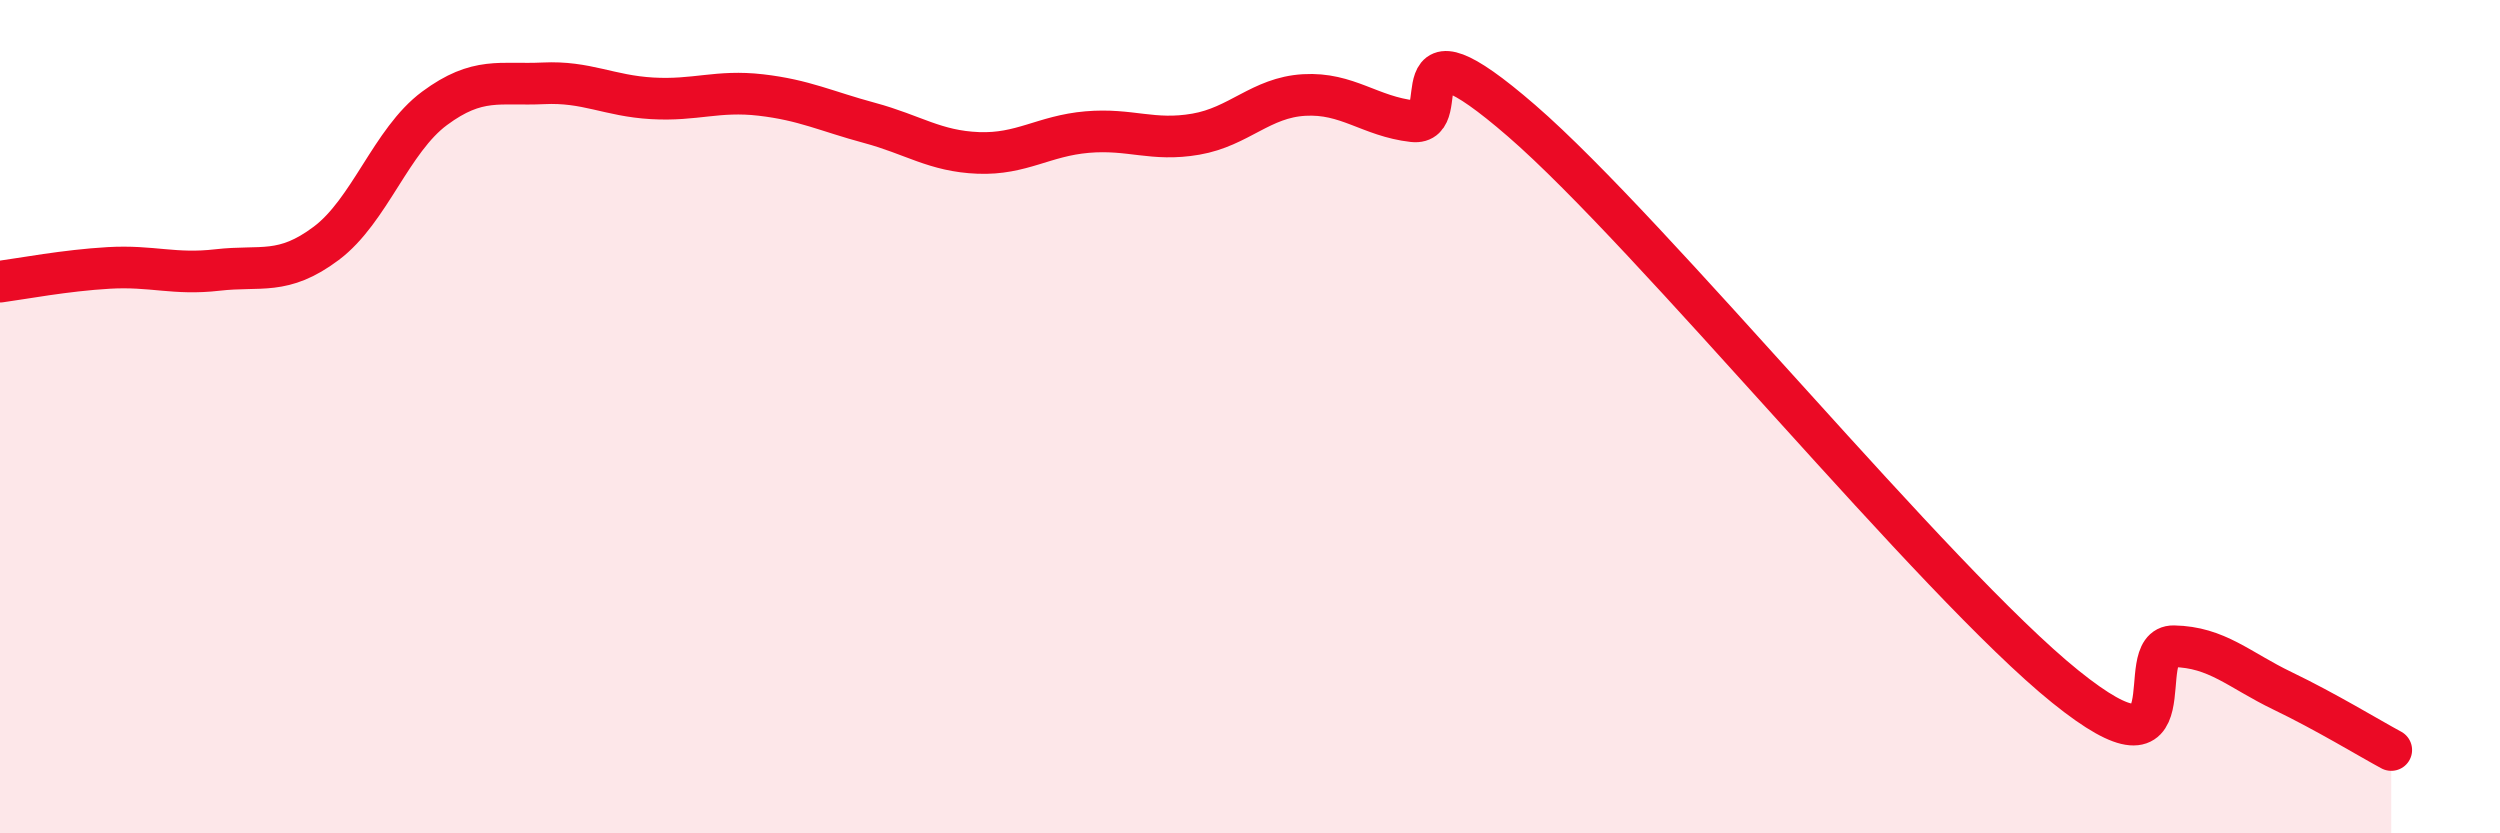
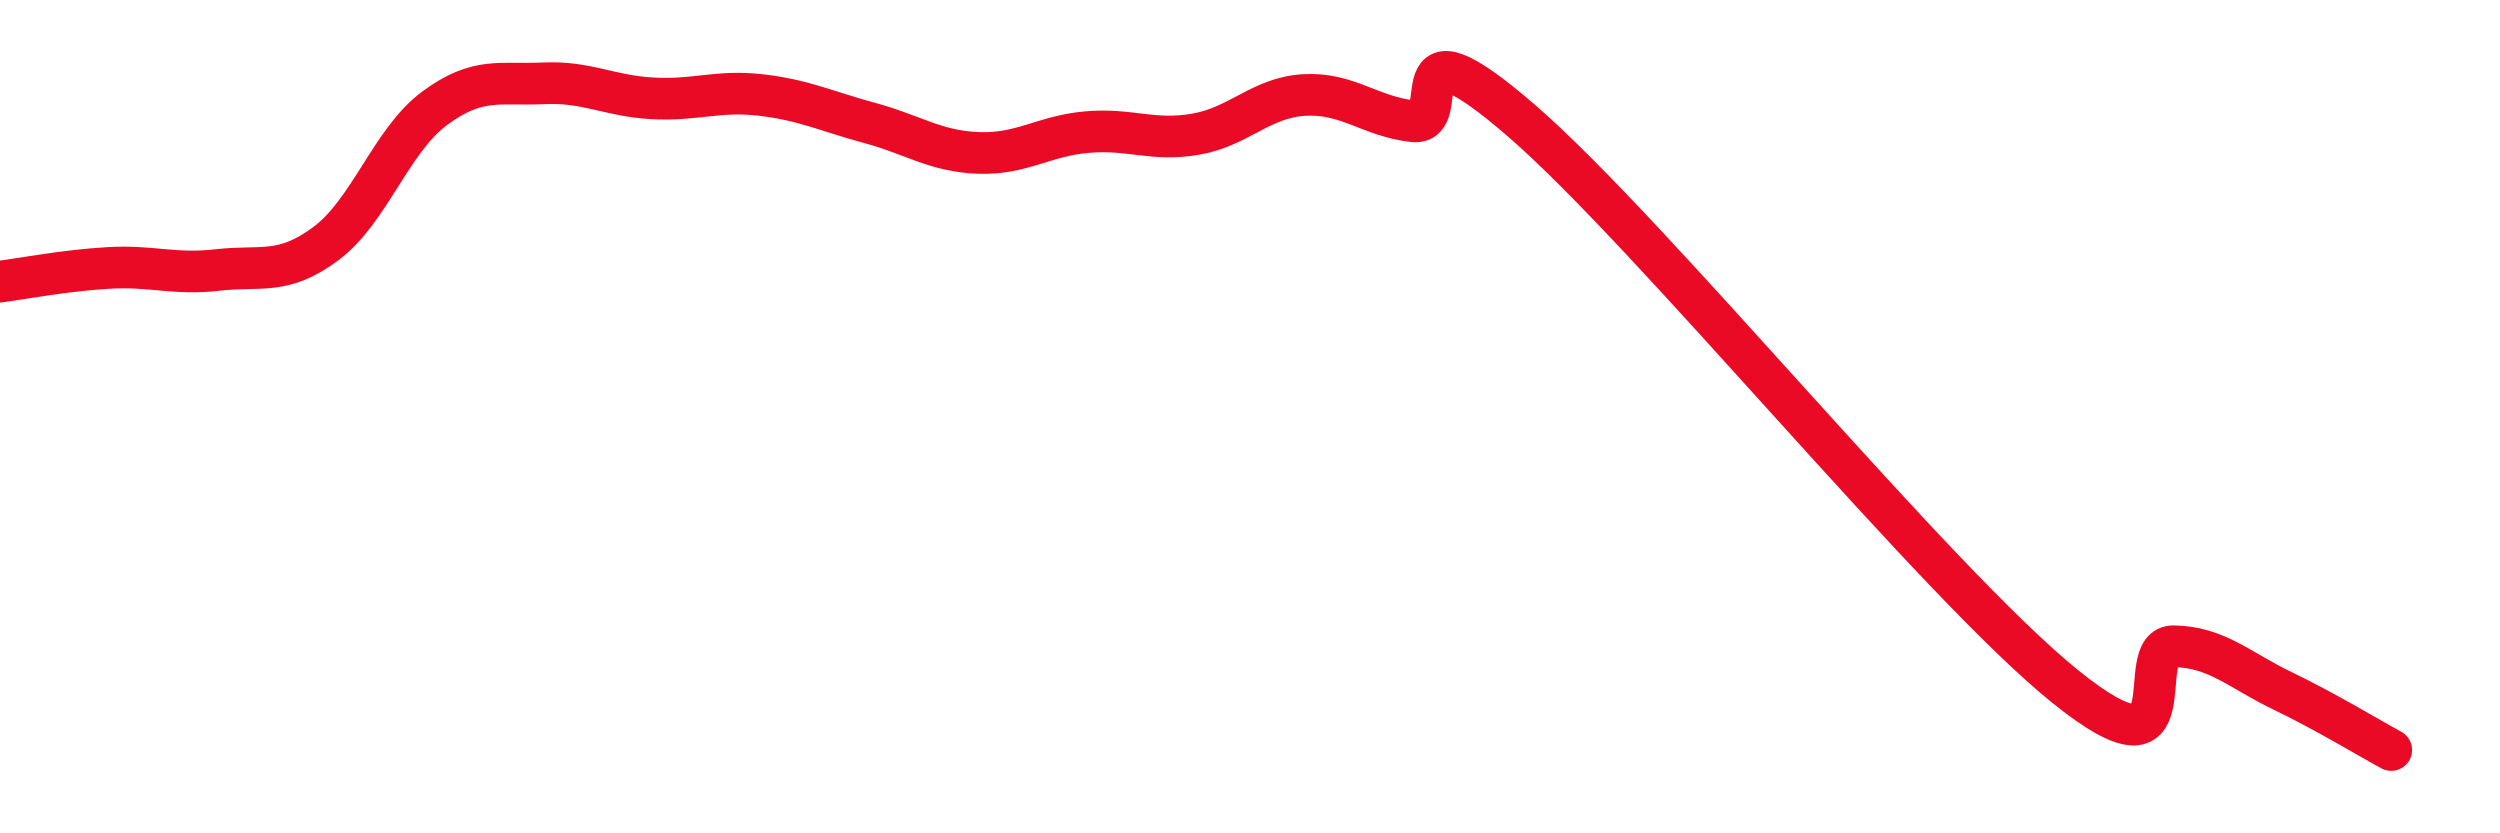
<svg xmlns="http://www.w3.org/2000/svg" width="60" height="20" viewBox="0 0 60 20">
-   <path d="M 0,6.76 C 0.52,6.69 1.57,6.49 2.61,6.43 C 3.65,6.37 4.18,6.6 5.22,6.48 C 6.26,6.36 6.79,6.62 7.83,5.84 C 8.87,5.06 9.39,3.37 10.43,2.6 C 11.47,1.83 12,2.05 13.04,2 C 14.08,1.95 14.61,2.3 15.65,2.36 C 16.69,2.42 17.22,2.16 18.26,2.28 C 19.3,2.4 19.83,2.67 20.87,2.95 C 21.91,3.23 22.44,3.63 23.48,3.67 C 24.52,3.71 25.05,3.26 26.09,3.17 C 27.13,3.08 27.66,3.4 28.7,3.22 C 29.74,3.04 30.26,2.34 31.3,2.28 C 32.34,2.22 32.87,2.79 33.91,2.91 C 34.95,3.03 33.39,0.19 36.52,2.9 C 39.65,5.61 46.44,13.96 49.57,16.48 C 52.7,19 51.13,15.49 52.17,15.51 C 53.21,15.53 53.74,16.08 54.78,16.58 C 55.82,17.08 56.87,17.72 57.39,18L57.39 20L0 20Z" fill="#EB0A25" opacity="0.1" stroke-linecap="round" stroke-linejoin="round" />
  <path d="M 0,6.76 C 0.52,6.69 1.57,6.49 2.61,6.43 C 3.65,6.37 4.18,6.6 5.22,6.48 C 6.26,6.36 6.79,6.62 7.83,5.84 C 8.87,5.06 9.39,3.37 10.43,2.6 C 11.47,1.83 12,2.05 13.04,2 C 14.08,1.95 14.61,2.3 15.65,2.36 C 16.69,2.42 17.22,2.16 18.26,2.28 C 19.3,2.4 19.83,2.67 20.87,2.95 C 21.91,3.23 22.44,3.63 23.48,3.67 C 24.52,3.71 25.05,3.26 26.09,3.17 C 27.13,3.08 27.66,3.4 28.7,3.22 C 29.74,3.04 30.26,2.34 31.3,2.28 C 32.34,2.22 32.87,2.79 33.91,2.91 C 34.95,3.03 33.39,0.19 36.52,2.9 C 39.65,5.61 46.44,13.96 49.57,16.48 C 52.7,19 51.13,15.49 52.17,15.51 C 53.21,15.53 53.74,16.08 54.78,16.58 C 55.82,17.08 56.87,17.72 57.39,18" stroke="#EB0A25" stroke-width="1" fill="none" stroke-linecap="round" stroke-linejoin="round" />
</svg>